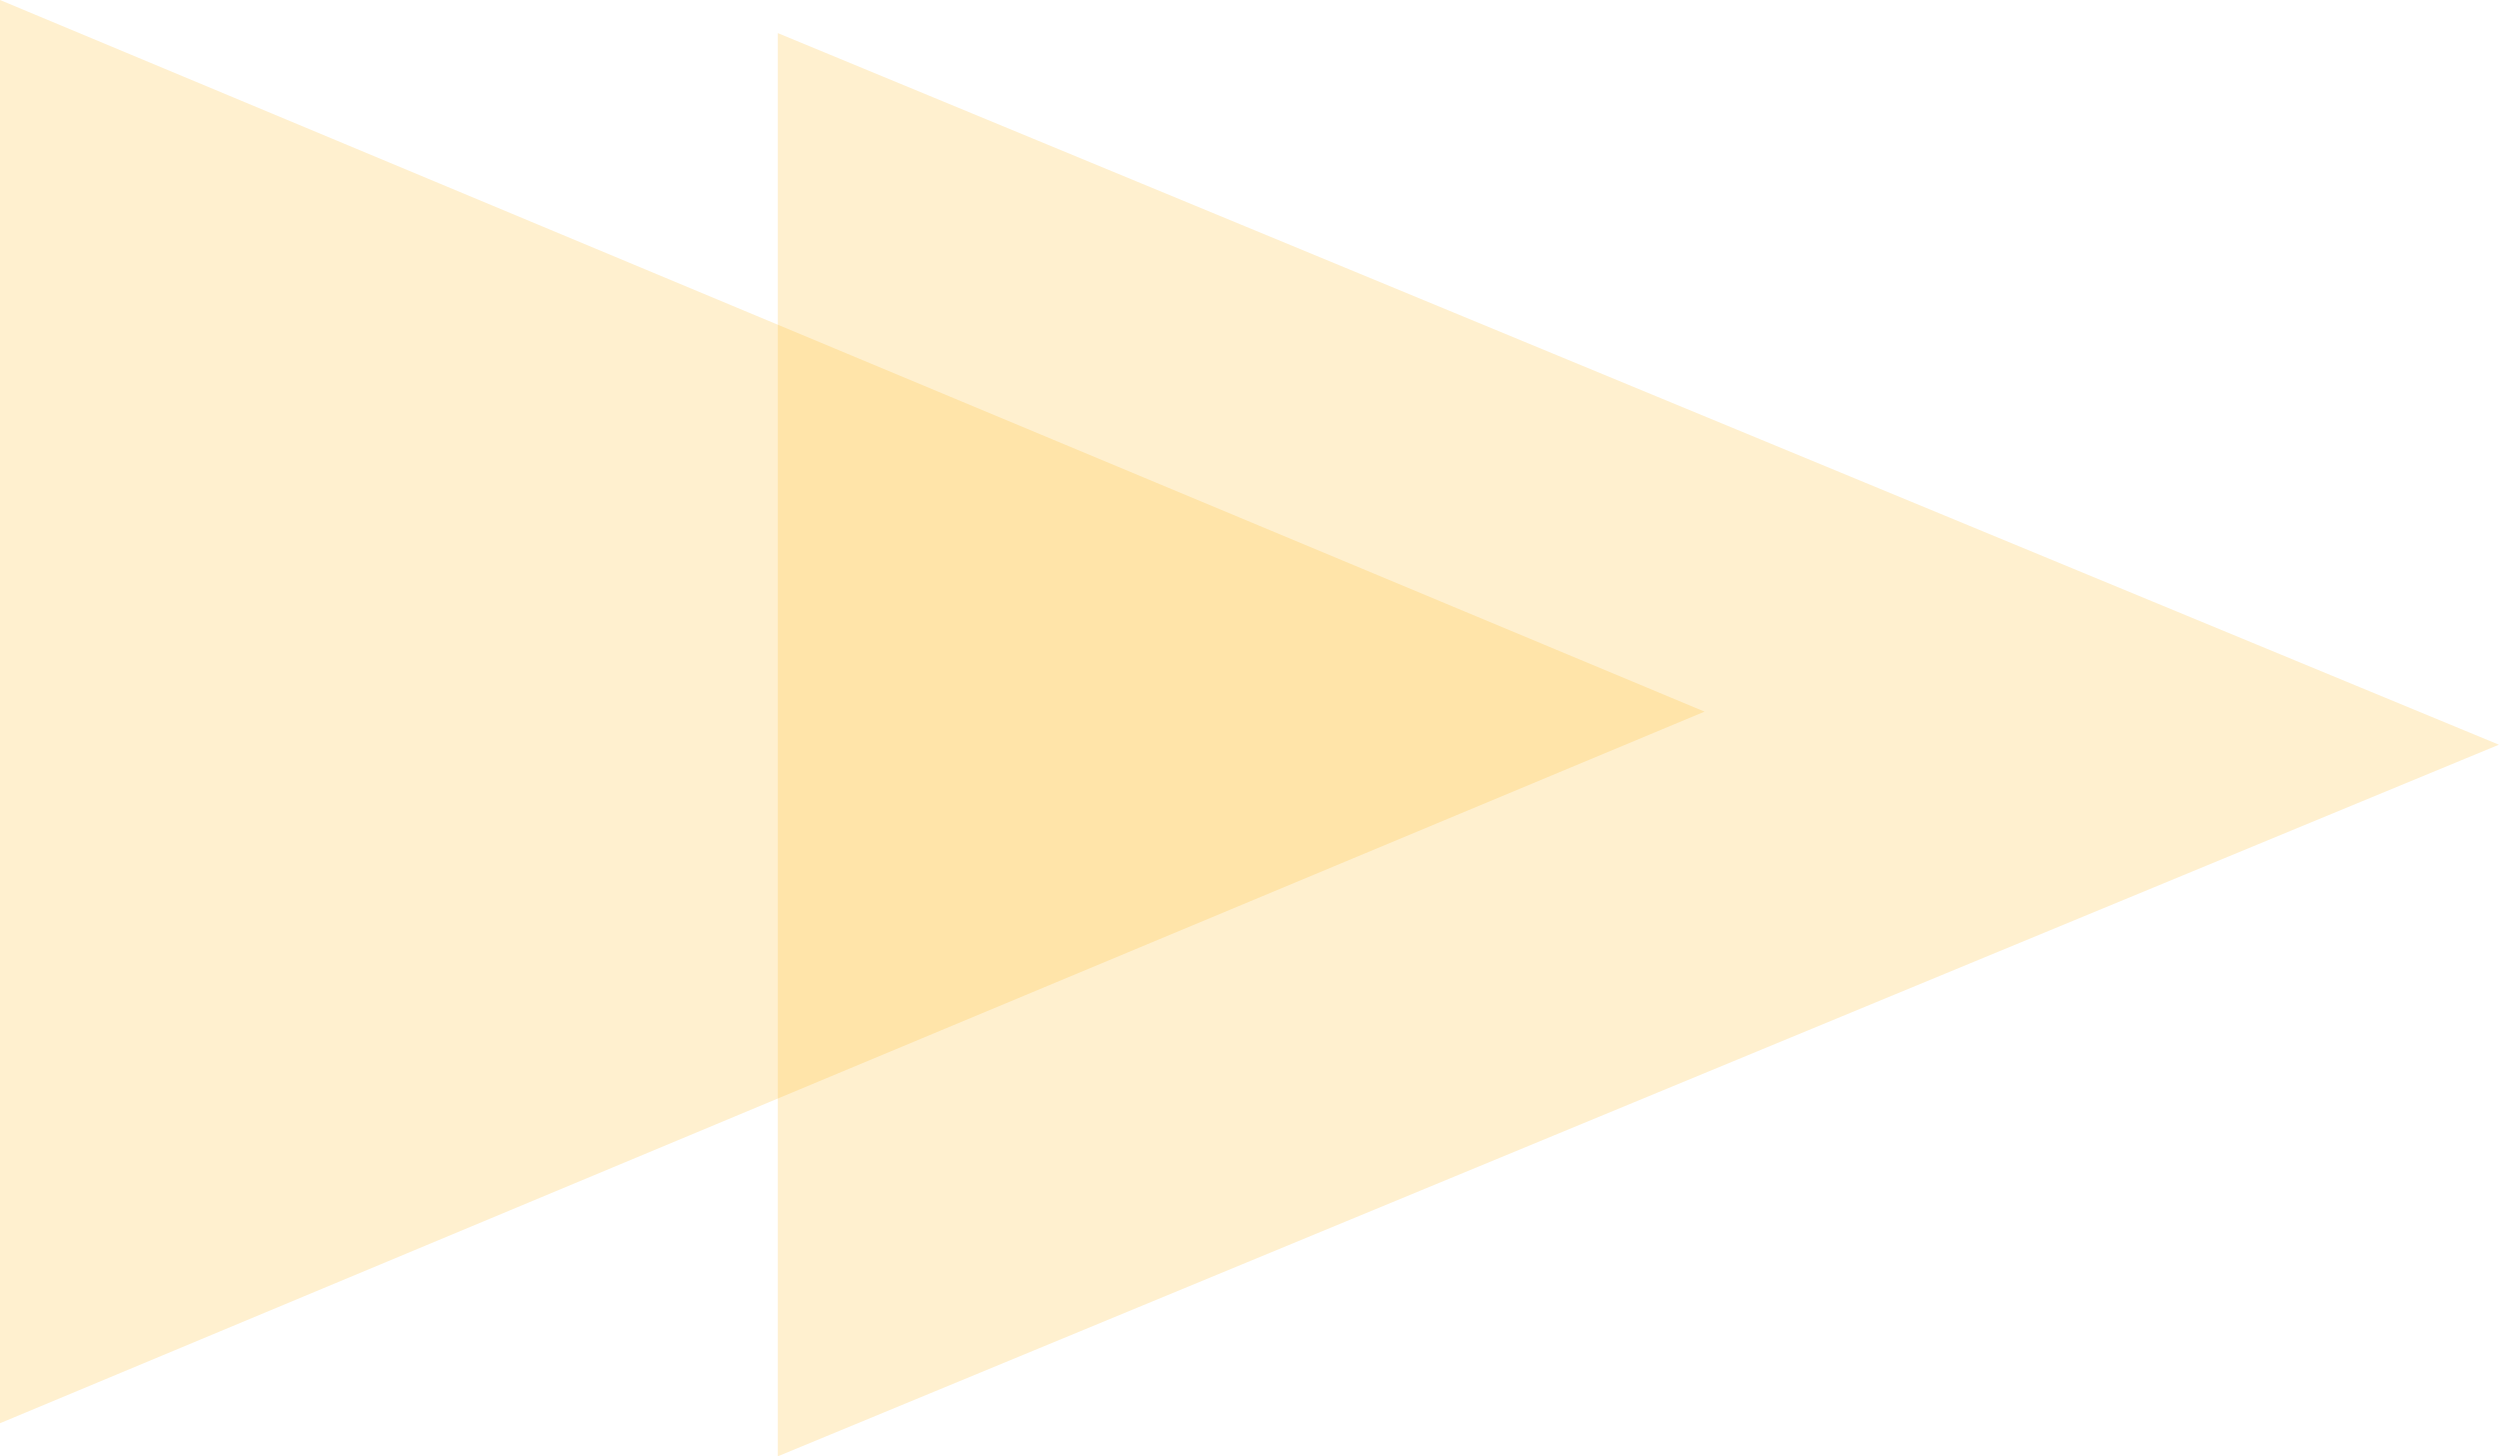
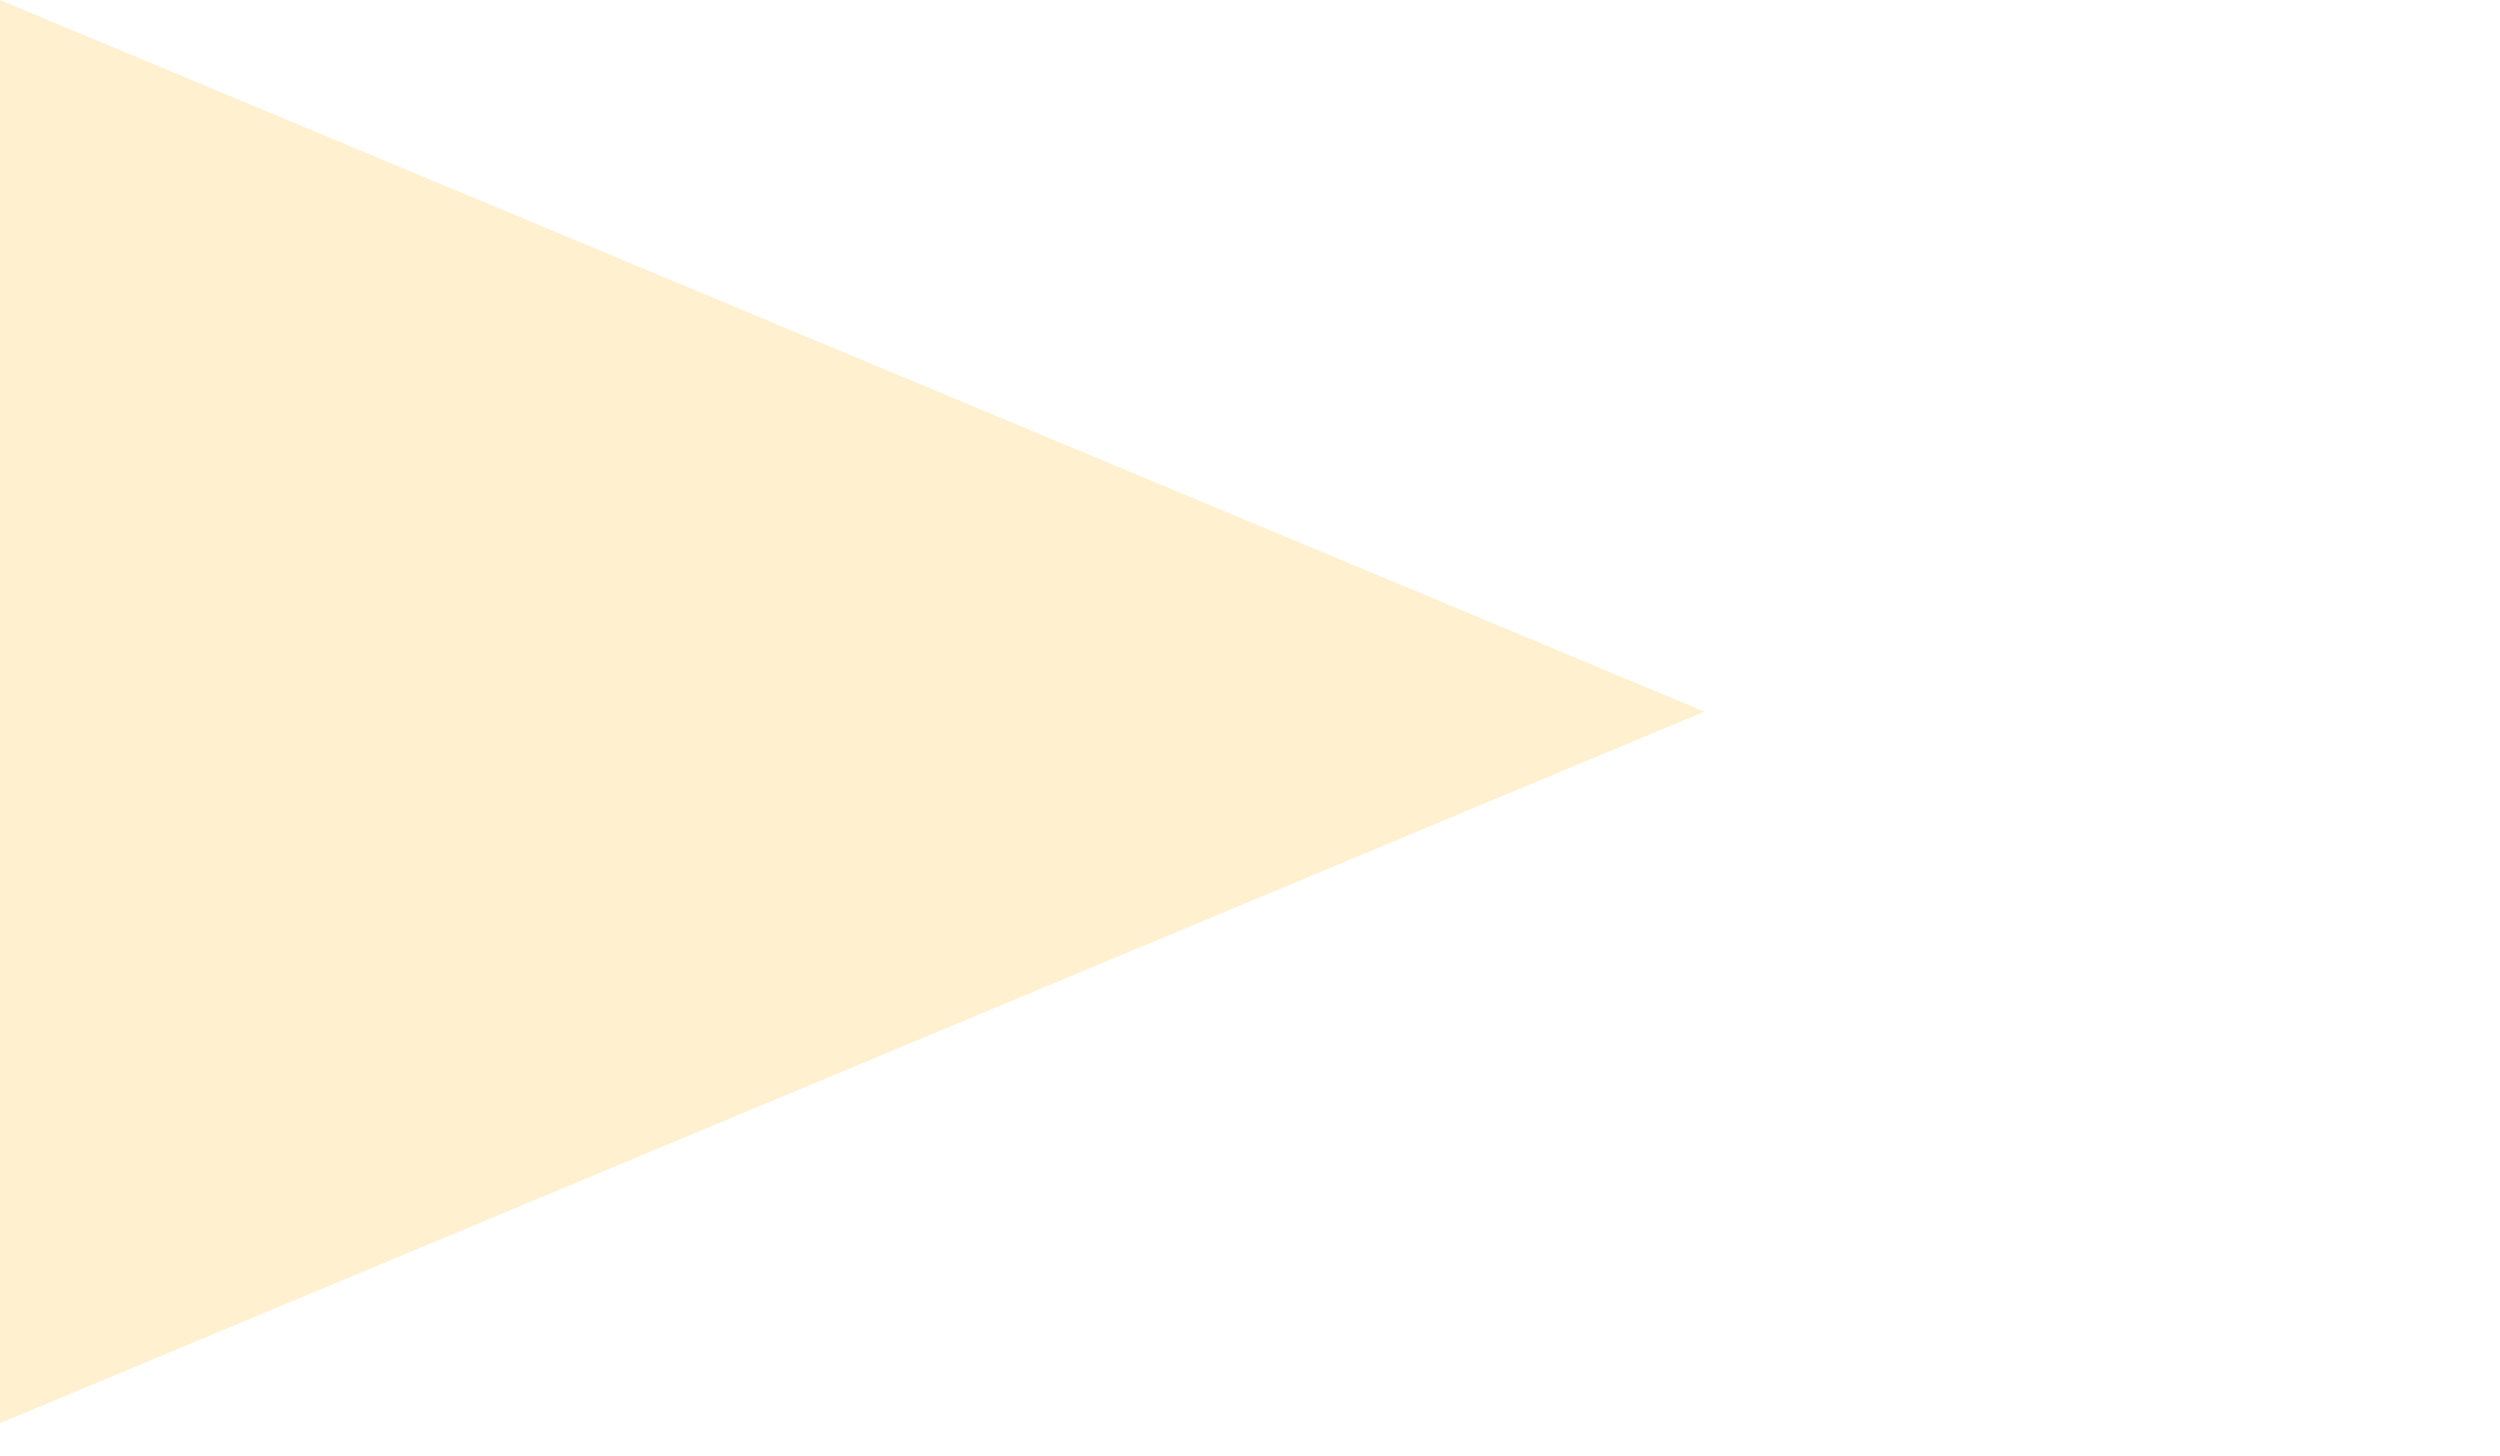
<svg xmlns="http://www.w3.org/2000/svg" width="103" height="60" viewBox="0 0 103 60" fill="none">
-   <path opacity="0.2" d="M102.955 30.682L32.045 1.364L32.045 60L102.955 30.682Z" fill="#FFB412" />
  <path opacity="0.2" d="M70.227 29.319L2.54513e-05 0L2.28882e-05 58.637L70.227 29.319Z" fill="#FFB412" />
</svg>